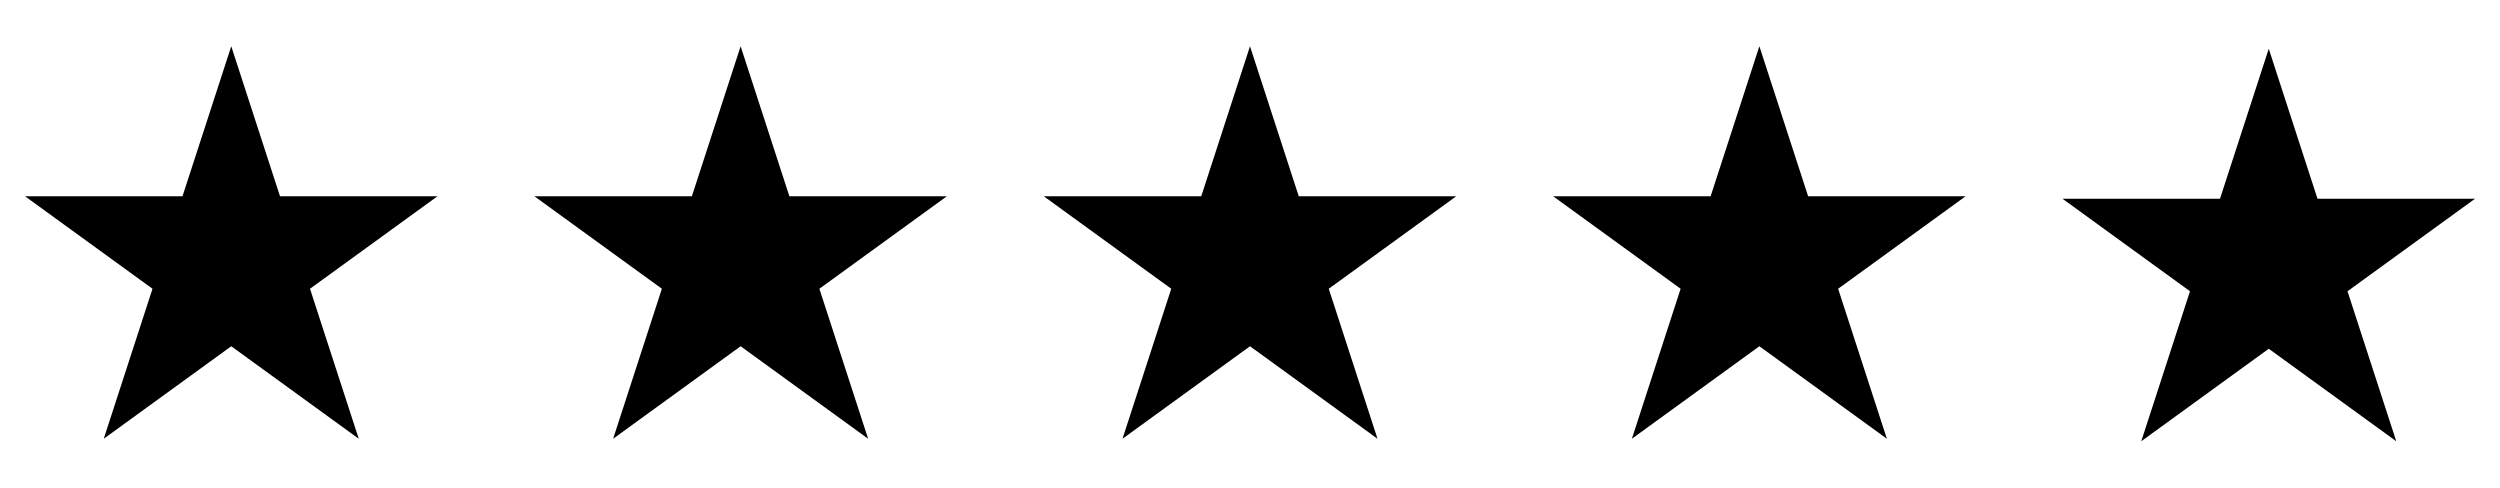
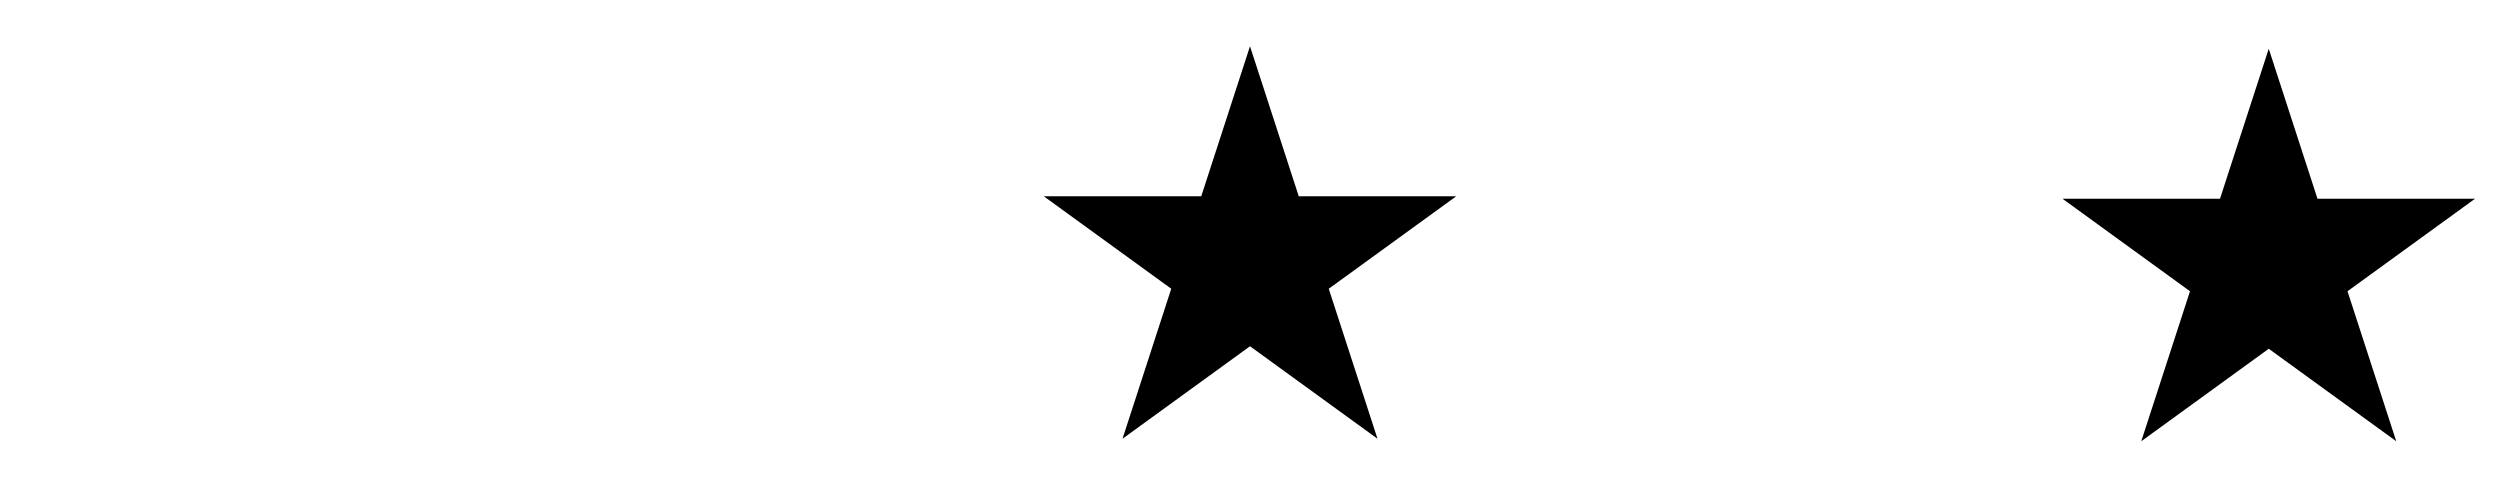
<svg xmlns="http://www.w3.org/2000/svg" id="Calque_1" data-name="Calque 1" version="1.1" viewBox="0 0 400 78">
-   <polygon points="37 7.4 44.8 31.4 70 31.4 49.6 46.2 57.4 70.2 37 55.4 16.6 70.2 24.4 46.2 4 31.4 29.2 31.4 37 7.4" style="fill: #000; stroke-width: 0px;" />
-   <polygon points="118.5 7.4 126.3 31.4 151.5 31.4 131.1 46.2 138.9 70.2 118.5 55.4 98.1 70.2 105.9 46.2 85.5 31.4 110.7 31.4 118.5 7.4" style="fill: #000; stroke-width: 0px;" />
  <polygon points="200 7.4 207.8 31.4 233 31.4 212.6 46.2 220.4 70.2 200 55.4 179.6 70.2 187.4 46.2 167 31.4 192.2 31.4 200 7.4" style="fill: #000; stroke-width: 0px;" />
-   <polygon points="281.5 7.4 289.3 31.4 314.5 31.4 294.1 46.2 301.9 70.2 281.5 55.4 261.1 70.2 268.9 46.2 248.5 31.4 273.7 31.4 281.5 7.4" style="fill: #000; stroke-width: 0px;" />
  <polygon points="363 7.8 370.8 31.8 396 31.8 375.6 46.6 383.4 70.6 363 55.8 342.6 70.6 350.4 46.6 330 31.8 355.2 31.8 363 7.8" style="fill: #000; stroke-width: 0px;" />
</svg>